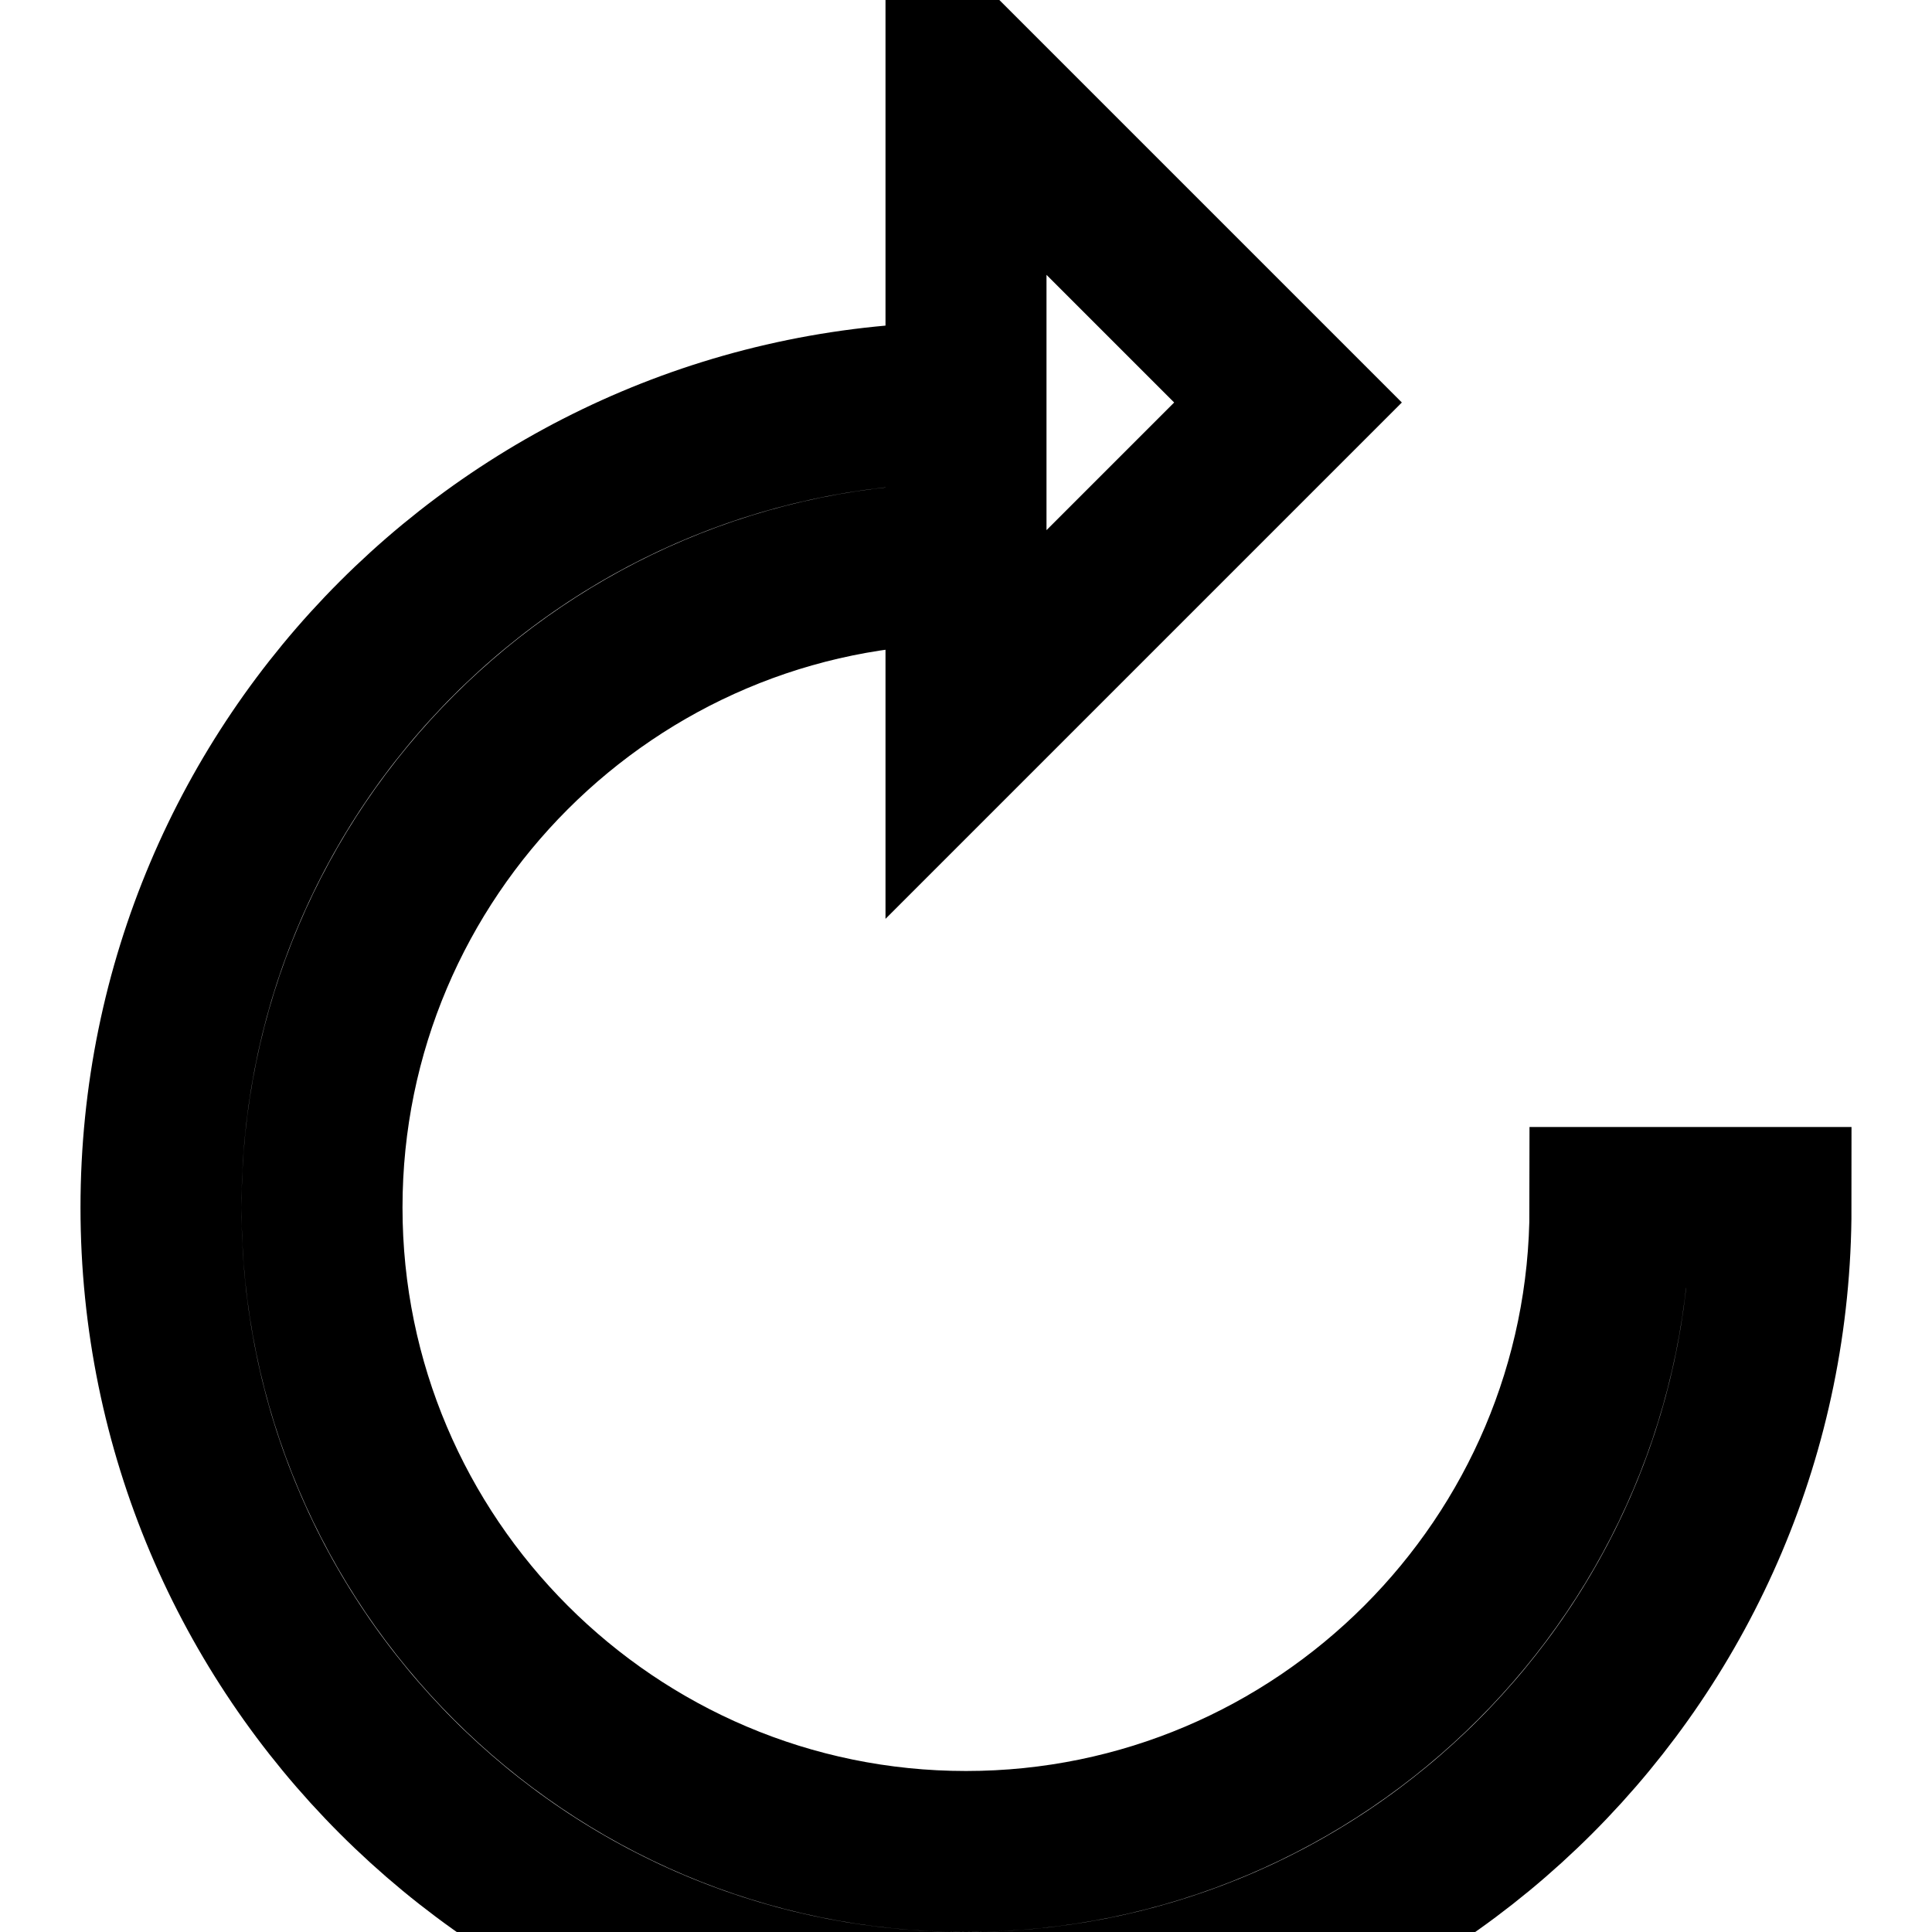
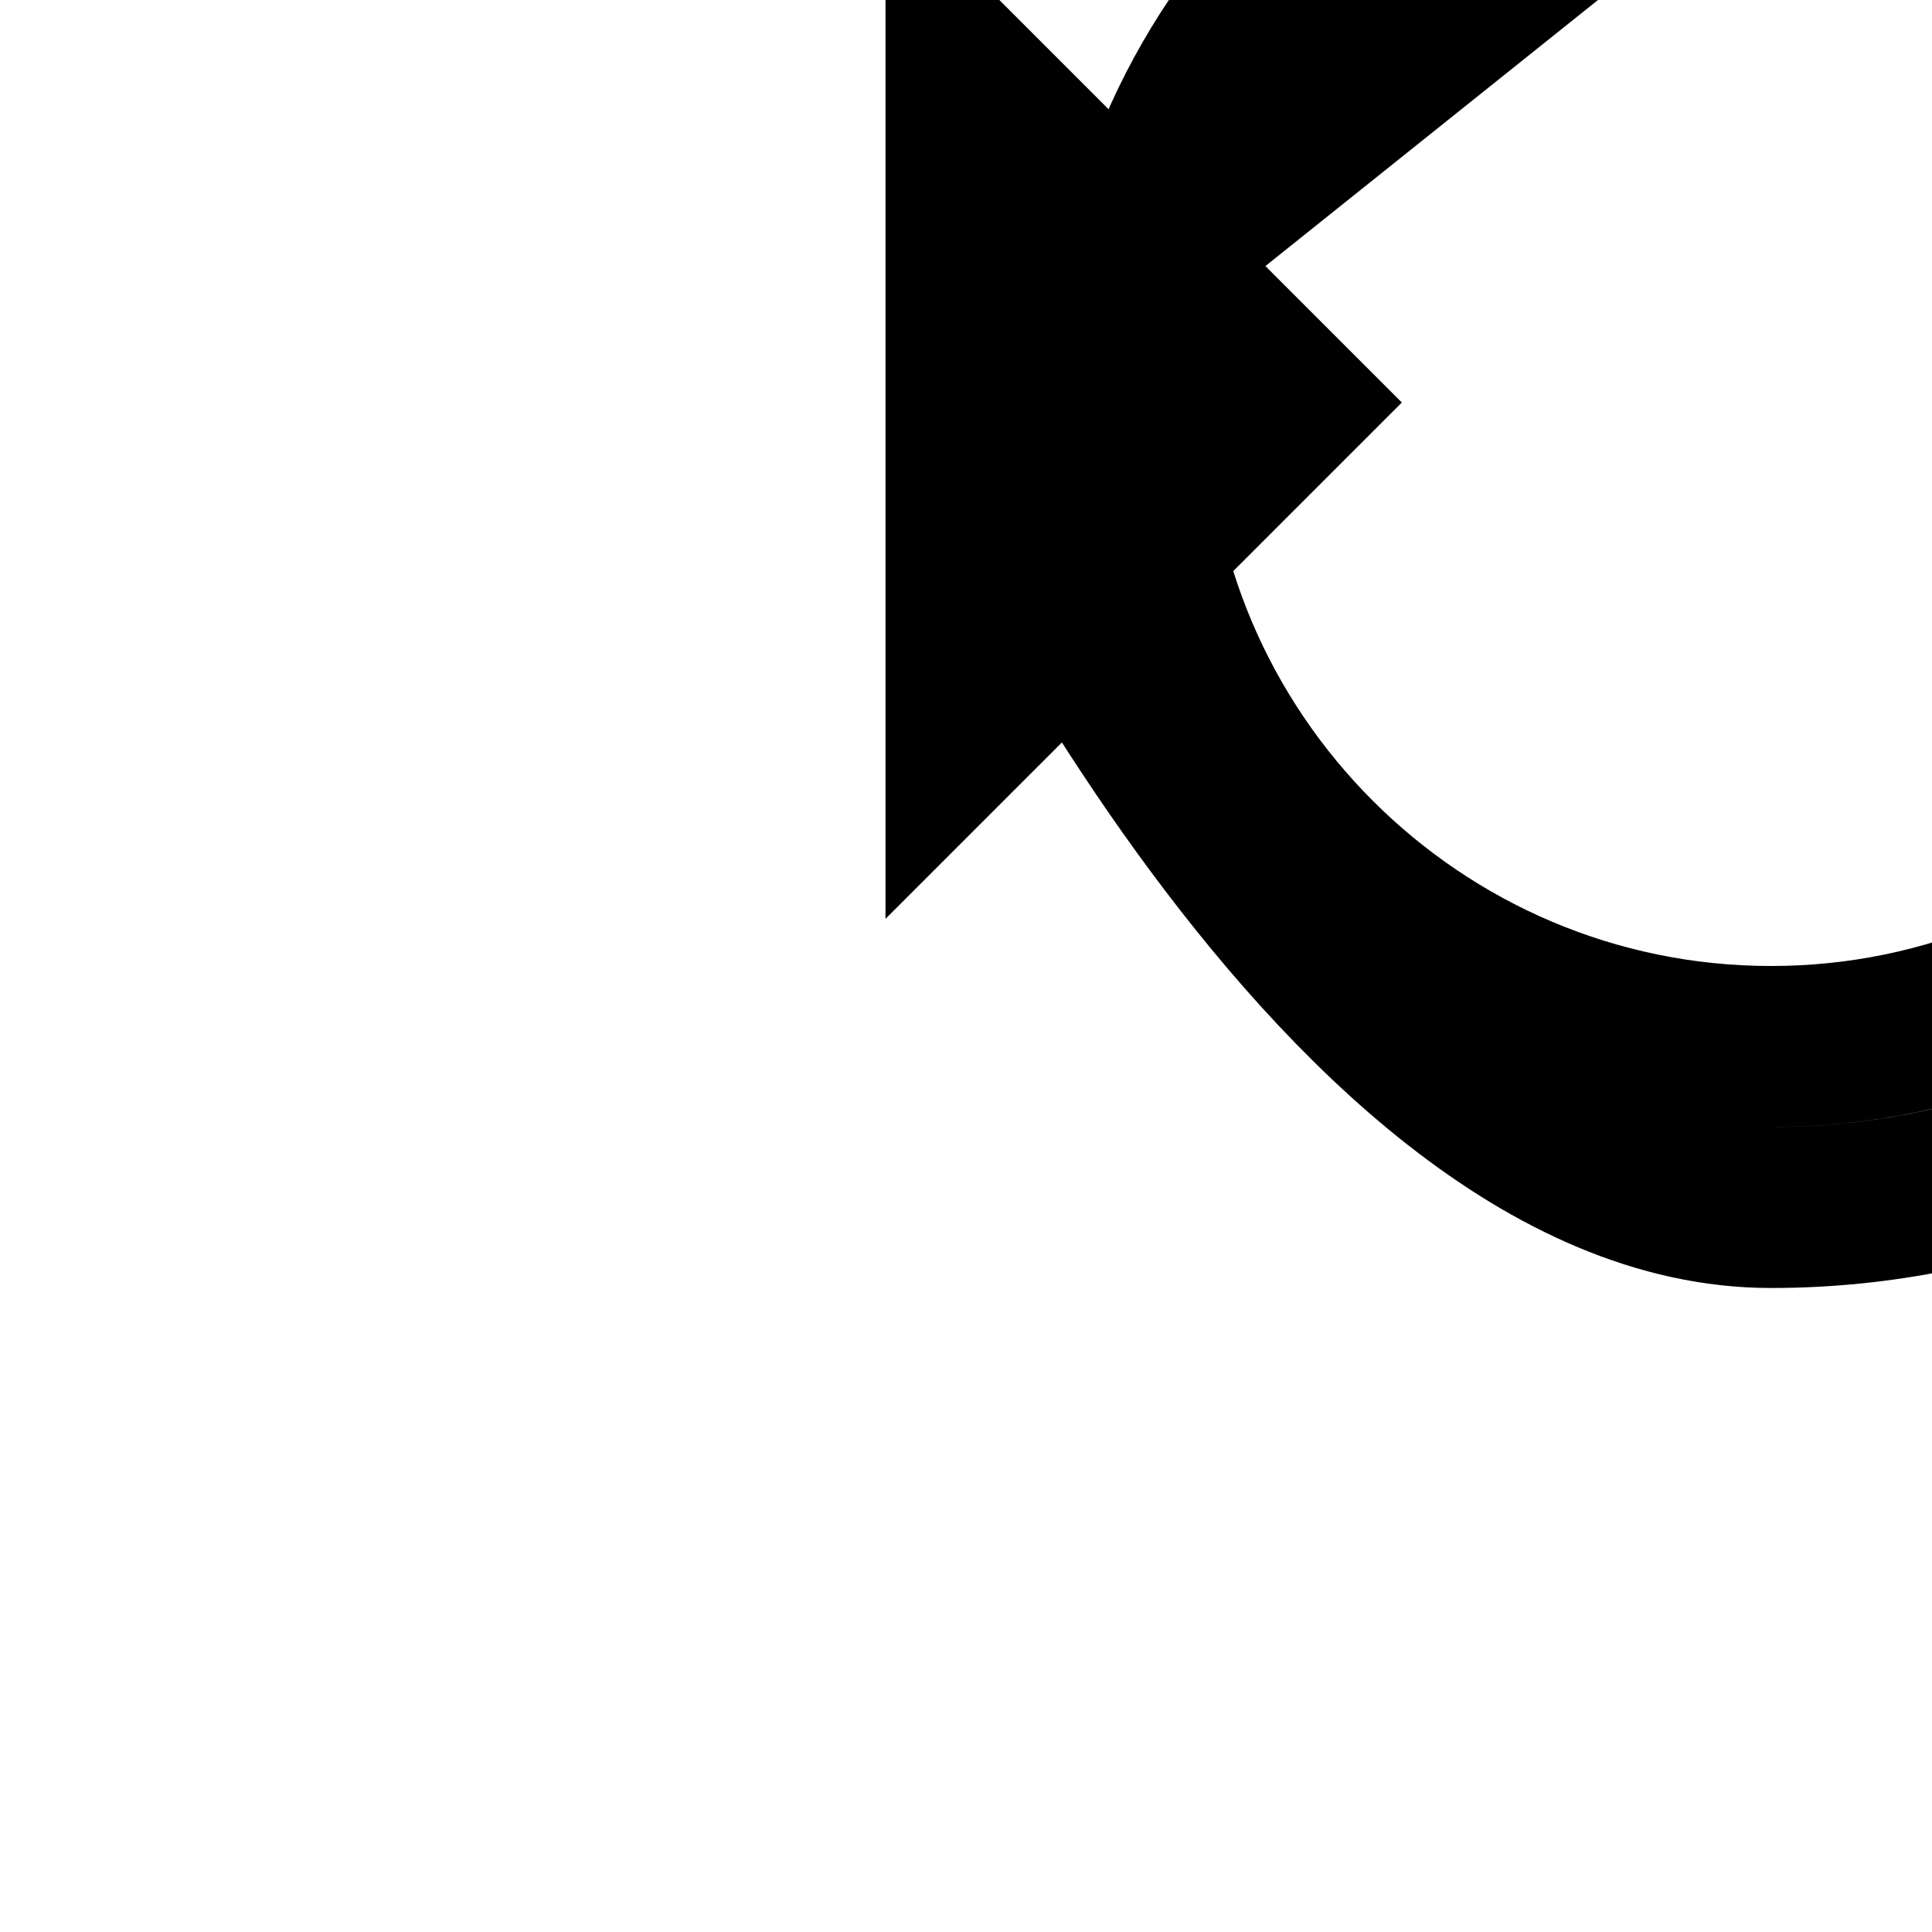
<svg xmlns="http://www.w3.org/2000/svg" width="20" height="20" viewBox="0 0 24 24" fill="none">
-   <path d="M12 5v4l4-4-4-4v4C6.477 5 2 9.477 2 15s4.477 10 10 10 10-4.477 10-10h-2c0 4.411-3.589 8-8 8s-8-3.589-8-8 3.589-8 8-8z" stroke="currentColor" stroke-width="2" />
+   <path d="M12 5v4l4-4-4-4v4s4.477 10 10 10 10-4.477 10-10h-2c0 4.411-3.589 8-8 8s-8-3.589-8-8 3.589-8 8-8z" stroke="currentColor" stroke-width="2" />
</svg>